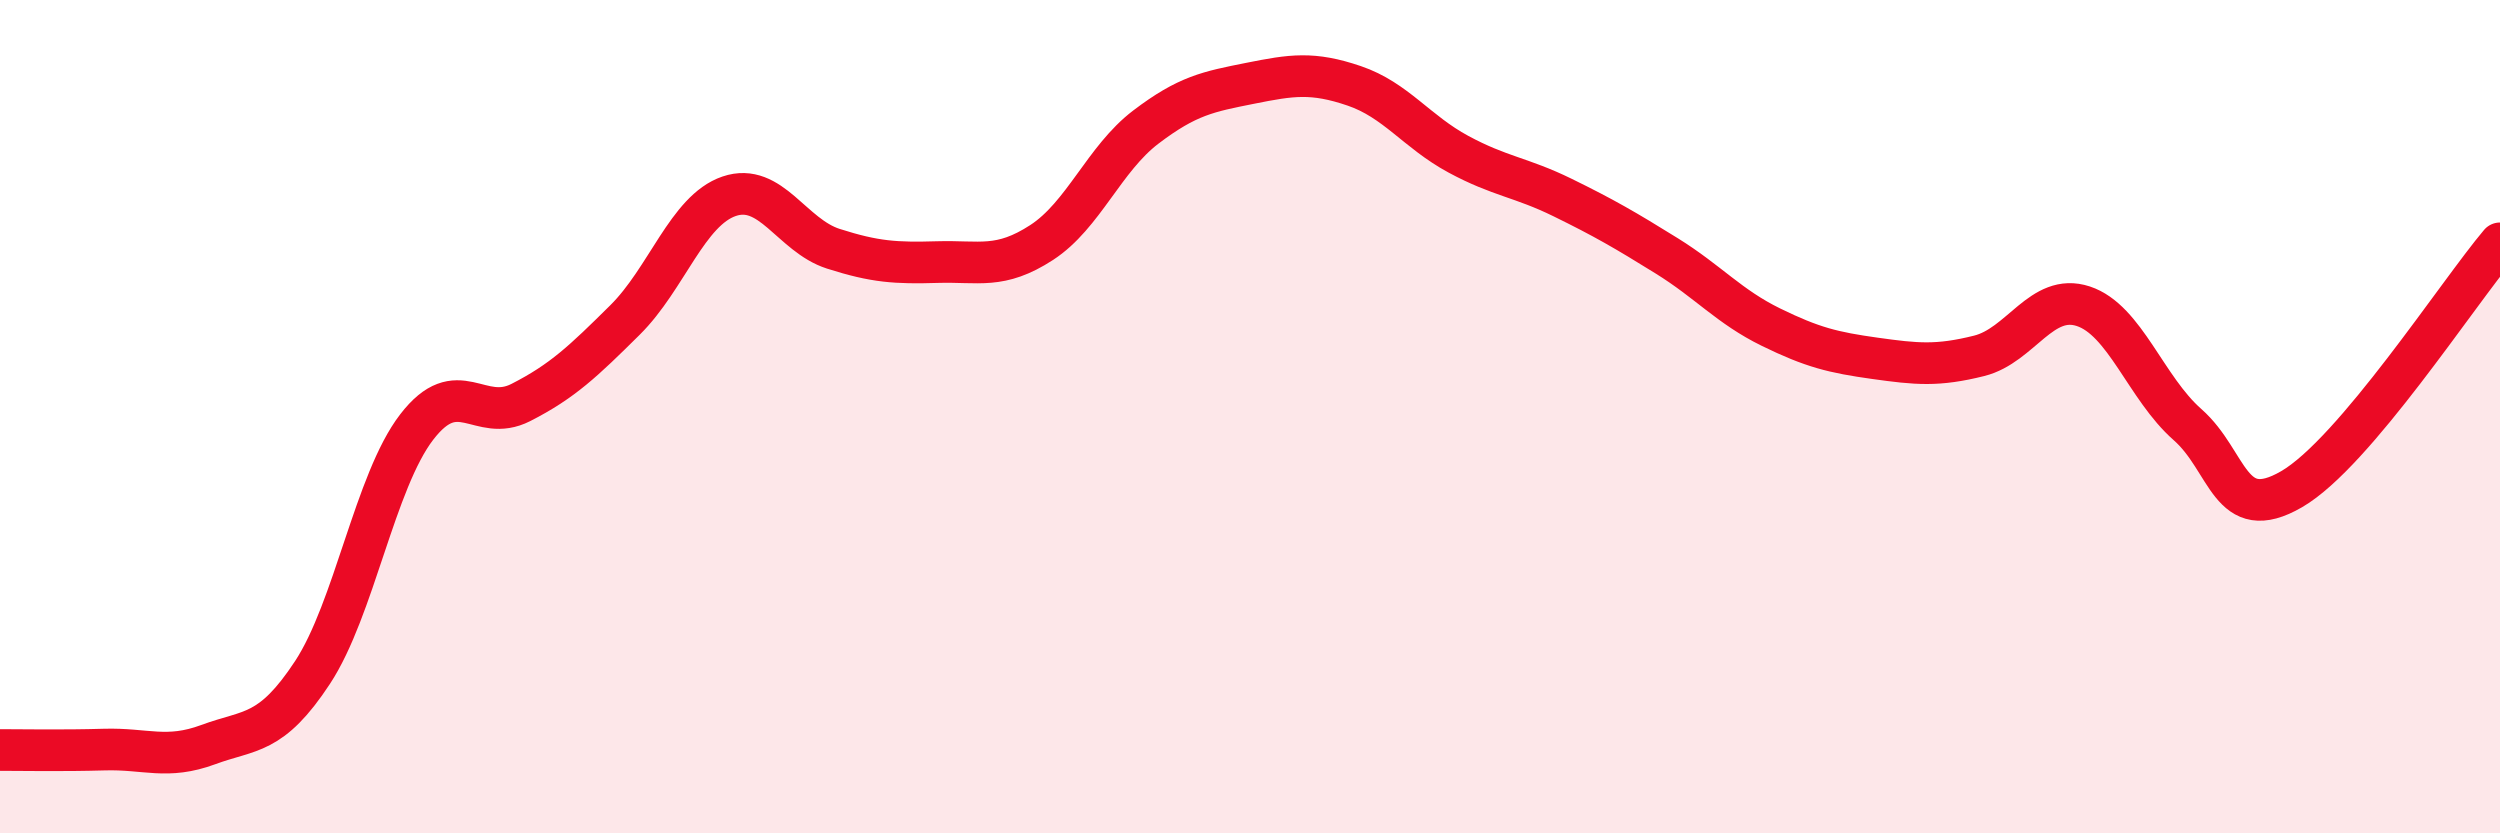
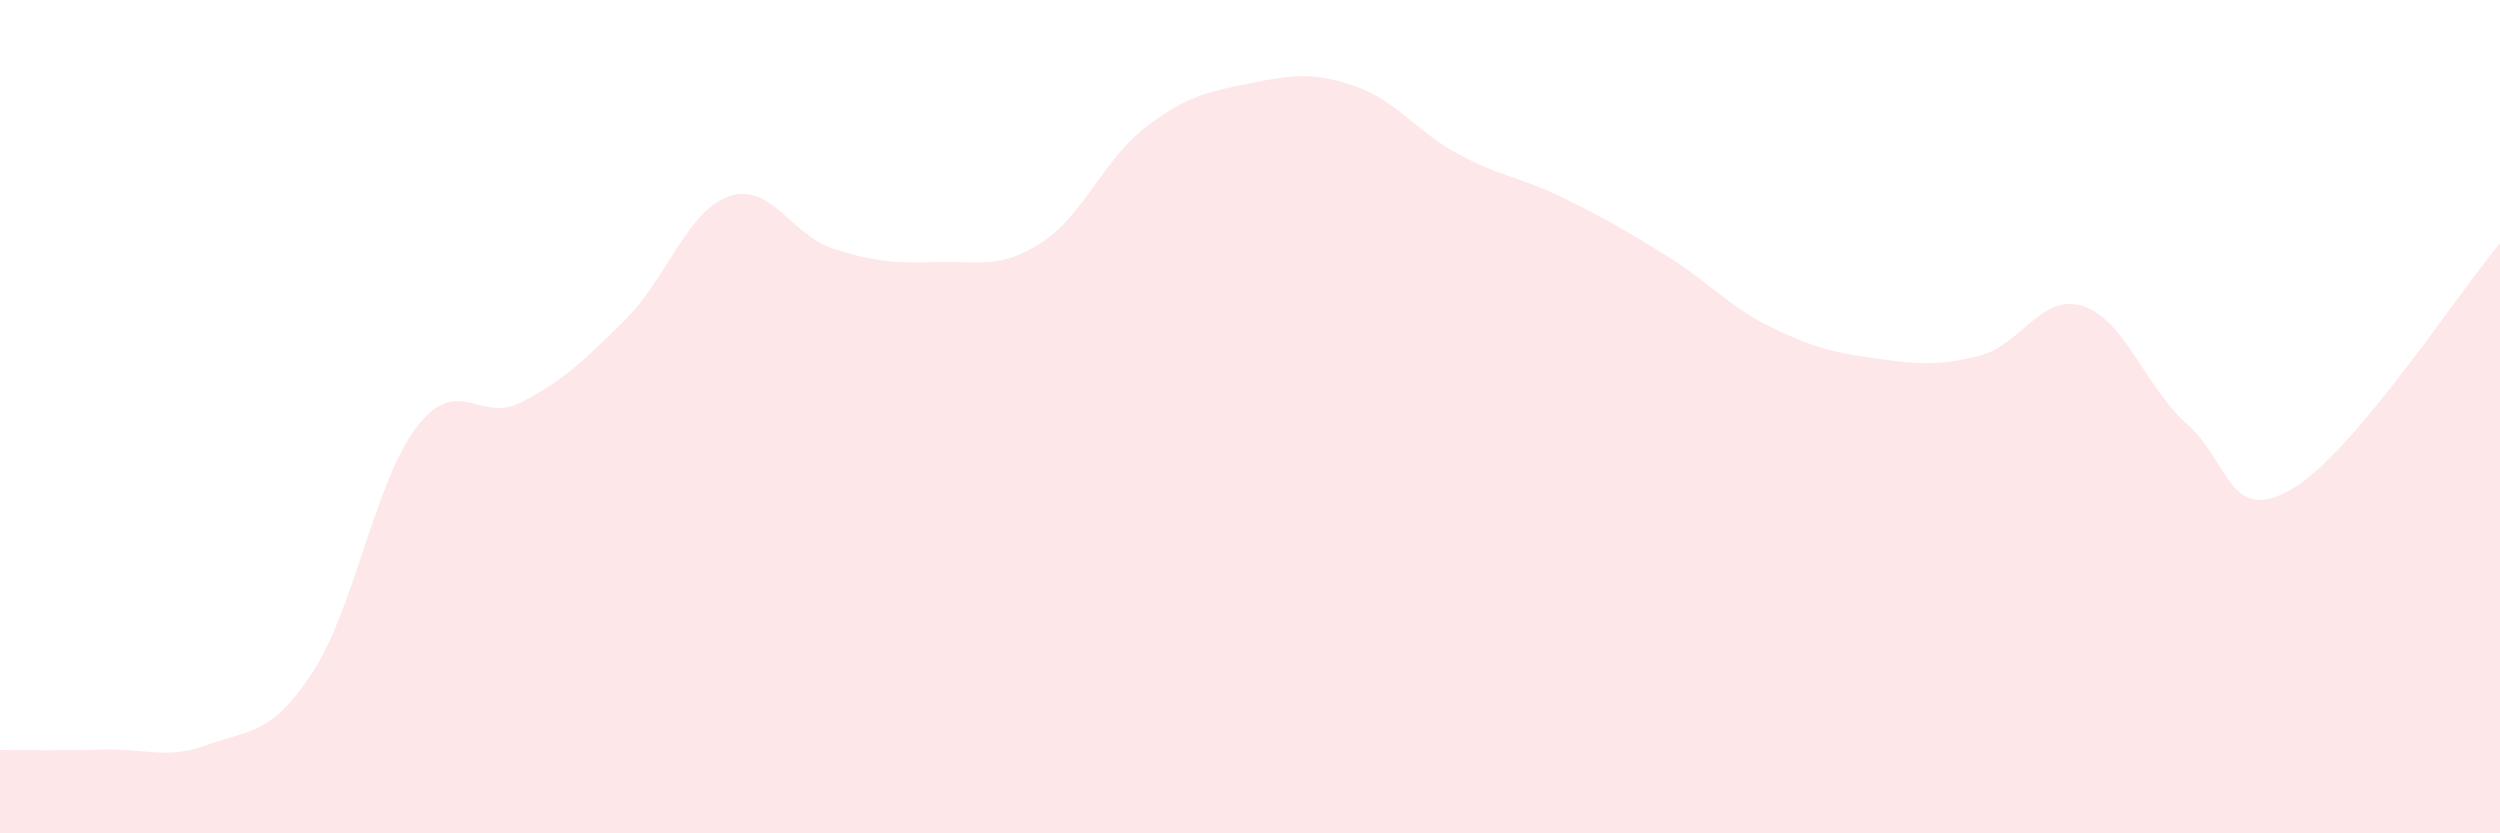
<svg xmlns="http://www.w3.org/2000/svg" width="60" height="20" viewBox="0 0 60 20">
  <path d="M 0,18 C 0.5,18 1.5,18.02 2.5,17.99 C 3.5,17.96 4,18.24 5,17.87 C 6,17.5 6.5,17.66 7.5,16.14 C 8.5,14.62 9,11.55 10,10.25 C 11,8.95 11.5,10.17 12.5,9.66 C 13.5,9.15 14,8.67 15,7.68 C 16,6.69 16.5,5.05 17.5,4.71 C 18.5,4.37 19,5.65 20,5.97 C 21,6.29 21.5,6.32 22.5,6.29 C 23.5,6.26 24,6.47 25,5.82 C 26,5.17 26.5,3.81 27.5,3.05 C 28.5,2.29 29,2.2 30,2 C 31,1.8 31.5,1.72 32.5,2.06 C 33.5,2.4 34,3.16 35,3.7 C 36,4.24 36.5,4.25 37.5,4.74 C 38.5,5.23 39,5.52 40,6.14 C 41,6.76 41.5,7.36 42.5,7.85 C 43.5,8.34 44,8.46 45,8.6 C 46,8.74 46.5,8.79 47.5,8.54 C 48.5,8.29 49,7.02 50,7.35 C 51,7.68 51.5,9.31 52.5,10.19 C 53.5,11.07 53.5,12.61 55,11.74 C 56.5,10.87 59,7.02 60,5.84L60 20L0 20Z" fill="#EB0A25" opacity="0.1" stroke-linecap="round" stroke-linejoin="round" />
-   <path d="M 0,18 C 0.5,18 1.5,18.02 2.5,17.99 C 3.5,17.96 4,18.24 5,17.87 C 6,17.5 6.5,17.66 7.5,16.14 C 8.5,14.62 9,11.55 10,10.25 C 11,8.95 11.5,10.17 12.5,9.66 C 13.5,9.15 14,8.67 15,7.68 C 16,6.69 16.5,5.05 17.5,4.71 C 18.5,4.37 19,5.65 20,5.97 C 21,6.29 21.5,6.32 22.5,6.29 C 23.5,6.26 24,6.47 25,5.82 C 26,5.17 26.5,3.81 27.5,3.05 C 28.5,2.29 29,2.2 30,2 C 31,1.8 31.5,1.72 32.5,2.06 C 33.5,2.4 34,3.16 35,3.7 C 36,4.24 36.5,4.25 37.5,4.74 C 38.5,5.23 39,5.52 40,6.14 C 41,6.76 41.5,7.36 42.5,7.85 C 43.5,8.34 44,8.46 45,8.6 C 46,8.74 46.5,8.79 47.5,8.54 C 48.5,8.29 49,7.02 50,7.35 C 51,7.68 51.5,9.31 52.5,10.19 C 53.5,11.07 53.5,12.61 55,11.74 C 56.5,10.87 59,7.02 60,5.84" stroke="#EB0A25" stroke-width="1" fill="none" stroke-linecap="round" stroke-linejoin="round" />
</svg>